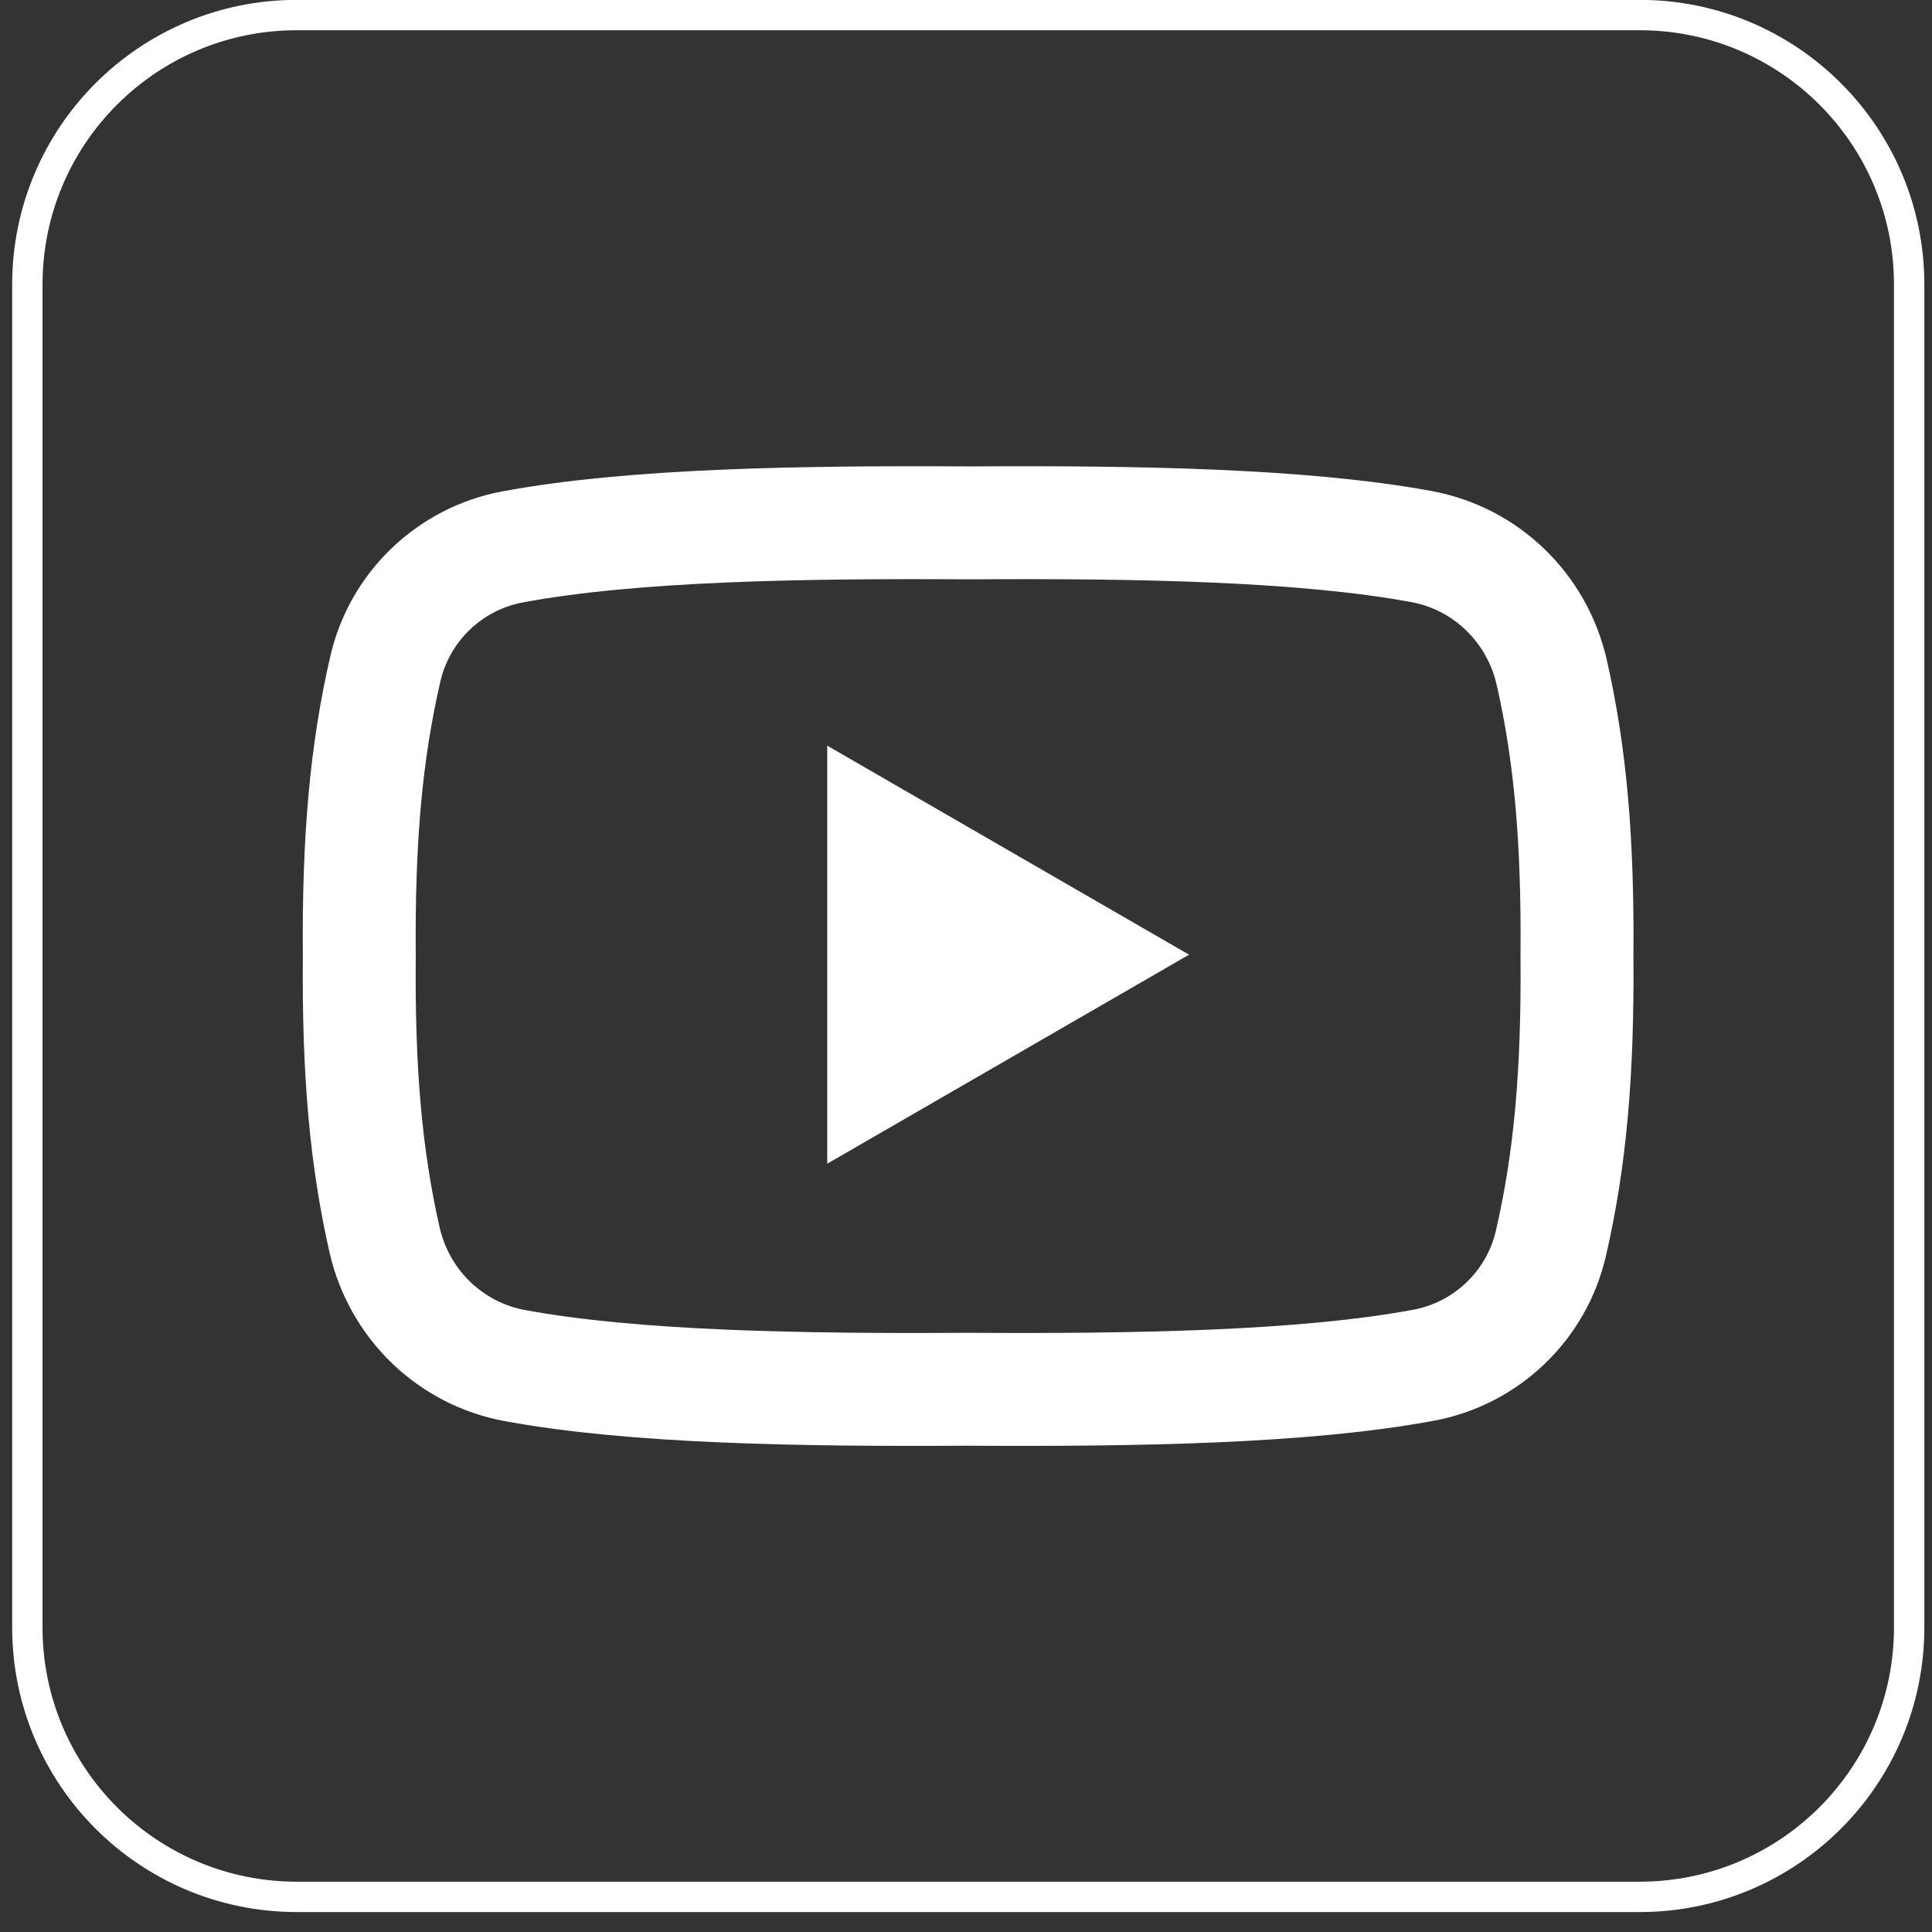
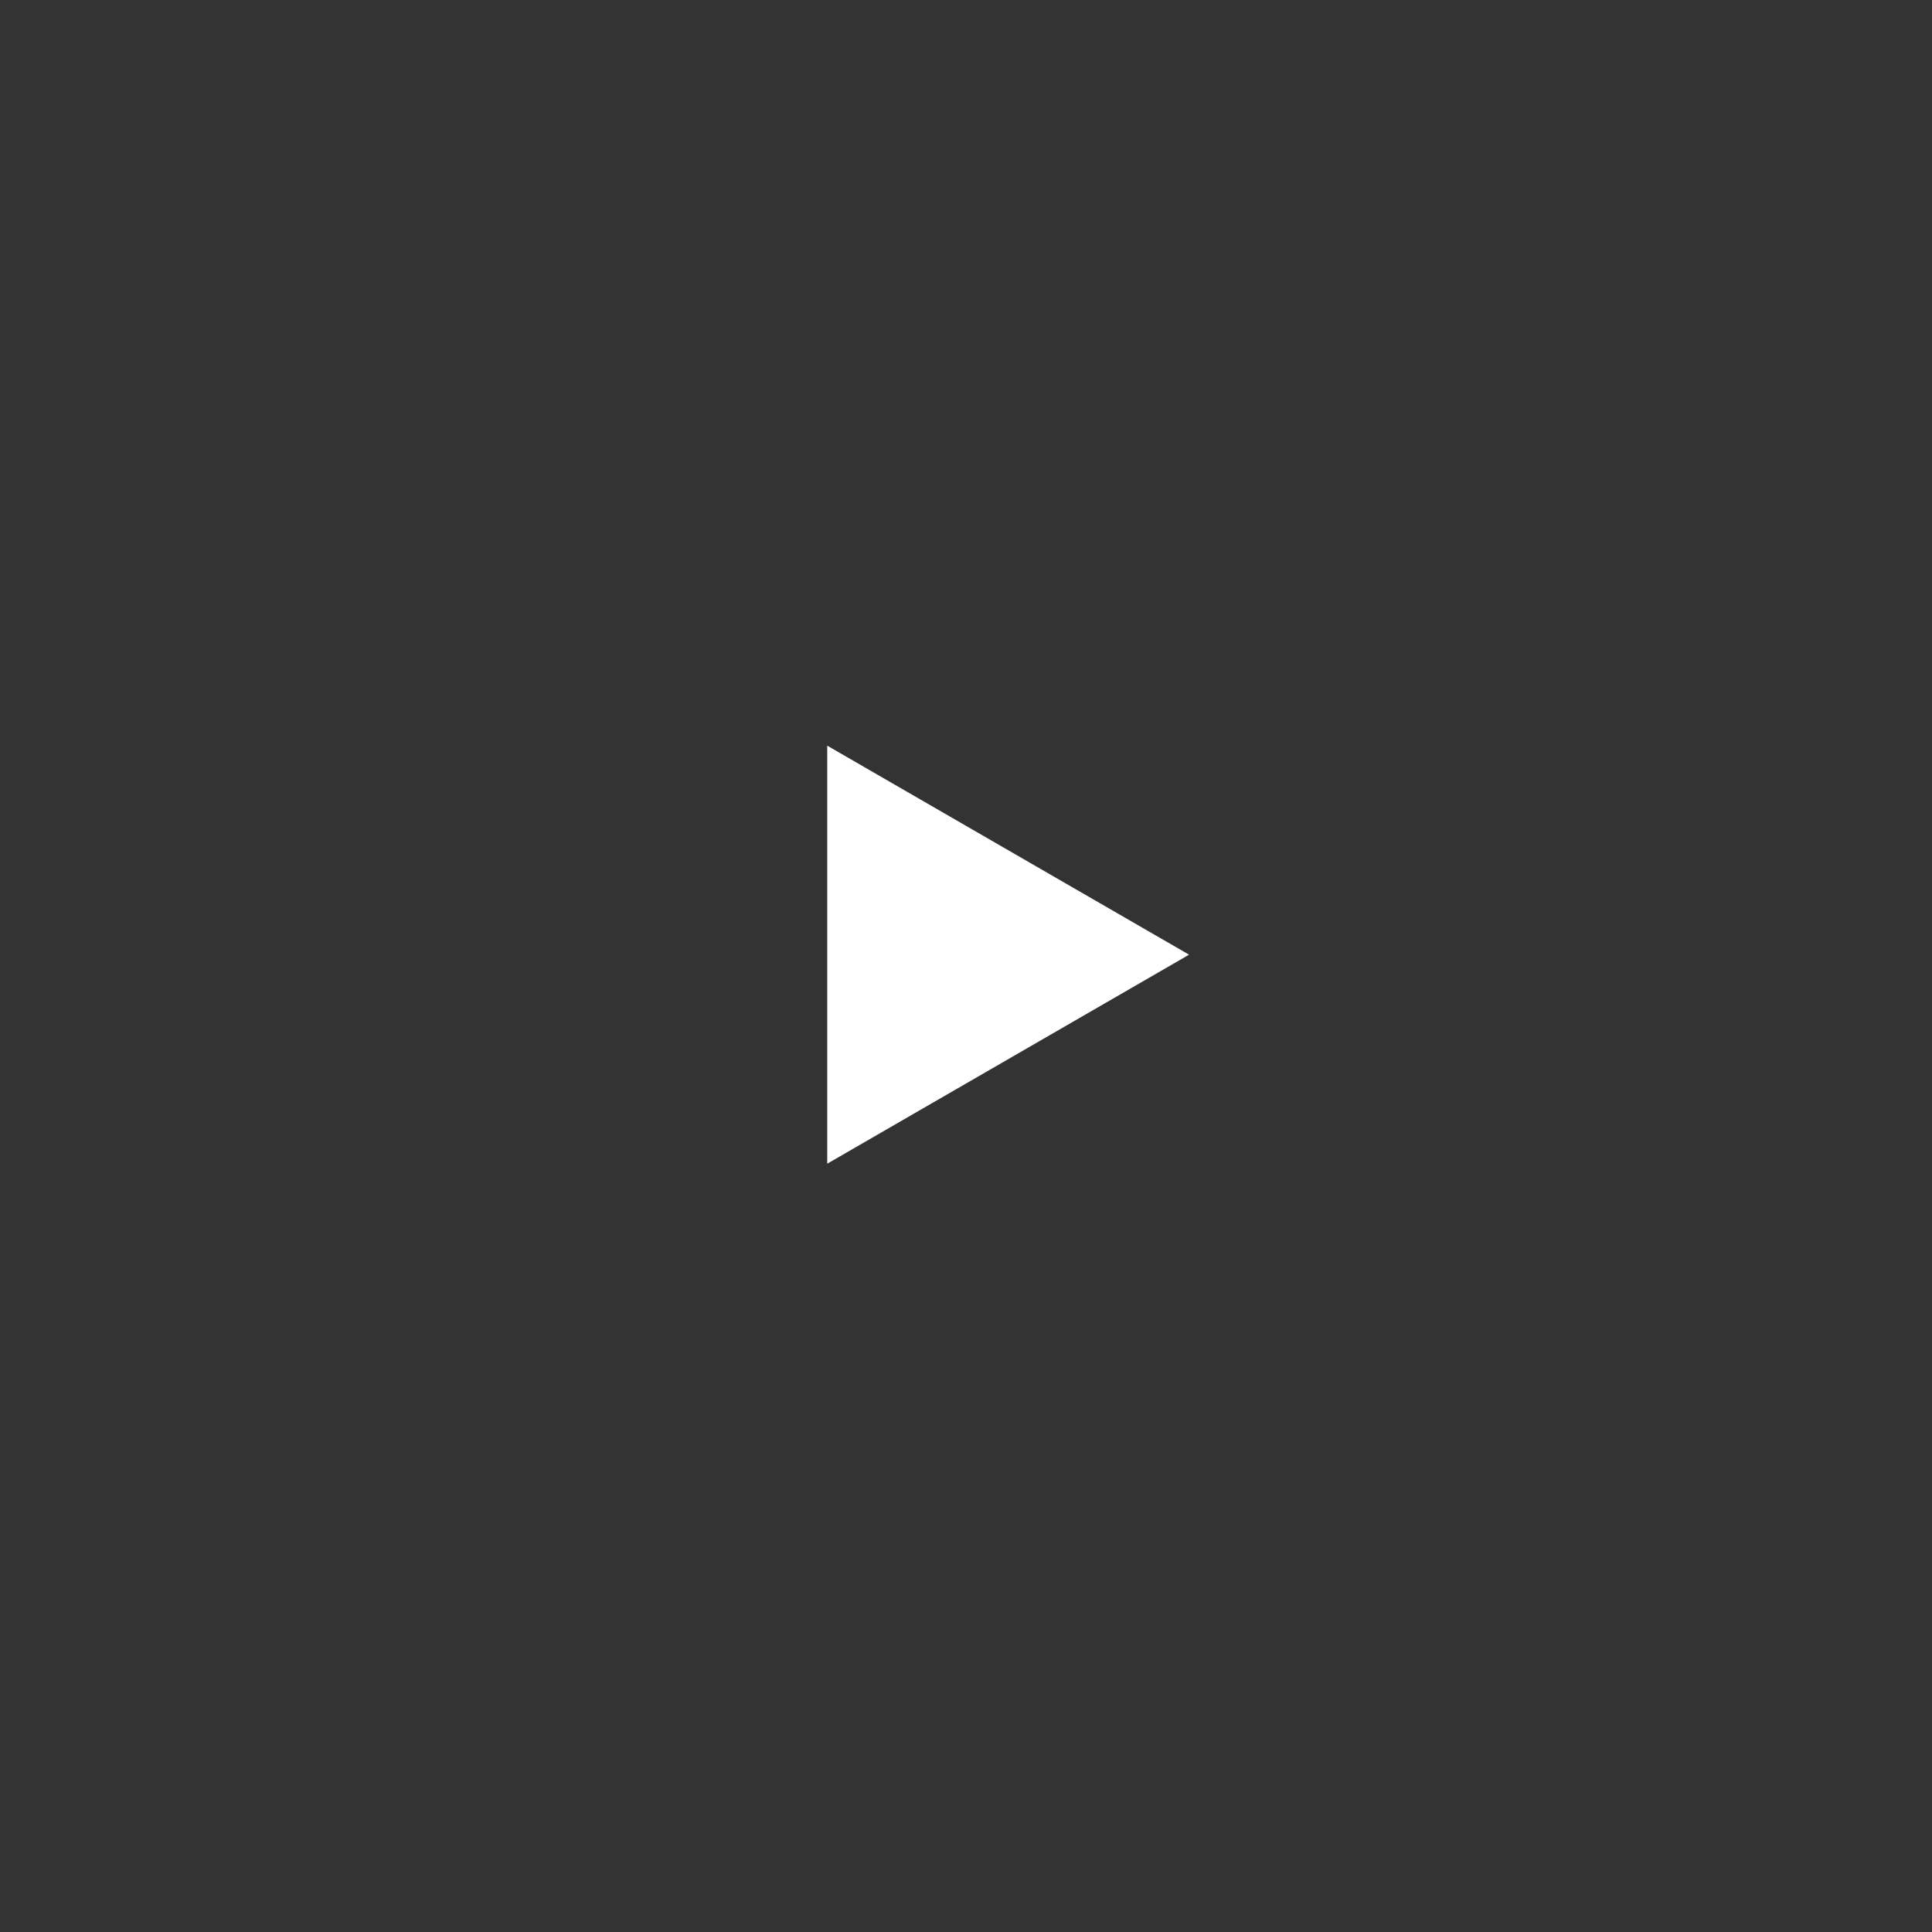
<svg xmlns="http://www.w3.org/2000/svg" width="77" height="77" viewBox="0 0 77 77" fill="none">
  <rect x="0" y="0" width="77" height="77" fill="#333333" stroke="none" />
-   <path d="M65.35 0.6H11.83C5.898 0.6 1.09 5.408 1.09 11.34V64.86C1.09 70.791 5.898 75.6 11.83 75.6H65.35C71.281 75.6 76.09 70.791 76.09 64.86V11.34C76.09 5.408 71.281 0.6 65.35 0.6Z" stroke="white" stroke-width="1.21" stroke-miterlimit="10" />
-   <path d="M62.85 38.099C62.89 42.759 62.58 46.229 61.81 49.559C61.24 52.029 59.25 53.939 56.75 54.409C51.99 55.299 45.27 55.409 38.55 55.369C31.89 55.409 25.28 55.299 20.54 54.429C17.95 53.959 15.92 51.989 15.33 49.429C14.58 46.139 14.28 42.709 14.32 38.109C14.28 33.449 14.59 29.979 15.36 26.649C15.93 24.179 17.92 22.269 20.42 21.799C25.18 20.909 31.9 20.799 38.62 20.839C45.28 20.799 51.89 20.909 56.63 21.779C59.22 22.249 61.25 24.219 61.84 26.779C62.59 30.069 62.89 33.499 62.85 38.099Z" stroke="white" stroke-width="4.5" stroke-miterlimit="10" />
  <path d="M47.39 38.049L32.97 29.719V46.379L47.39 38.049Z" fill="white" />
</svg>